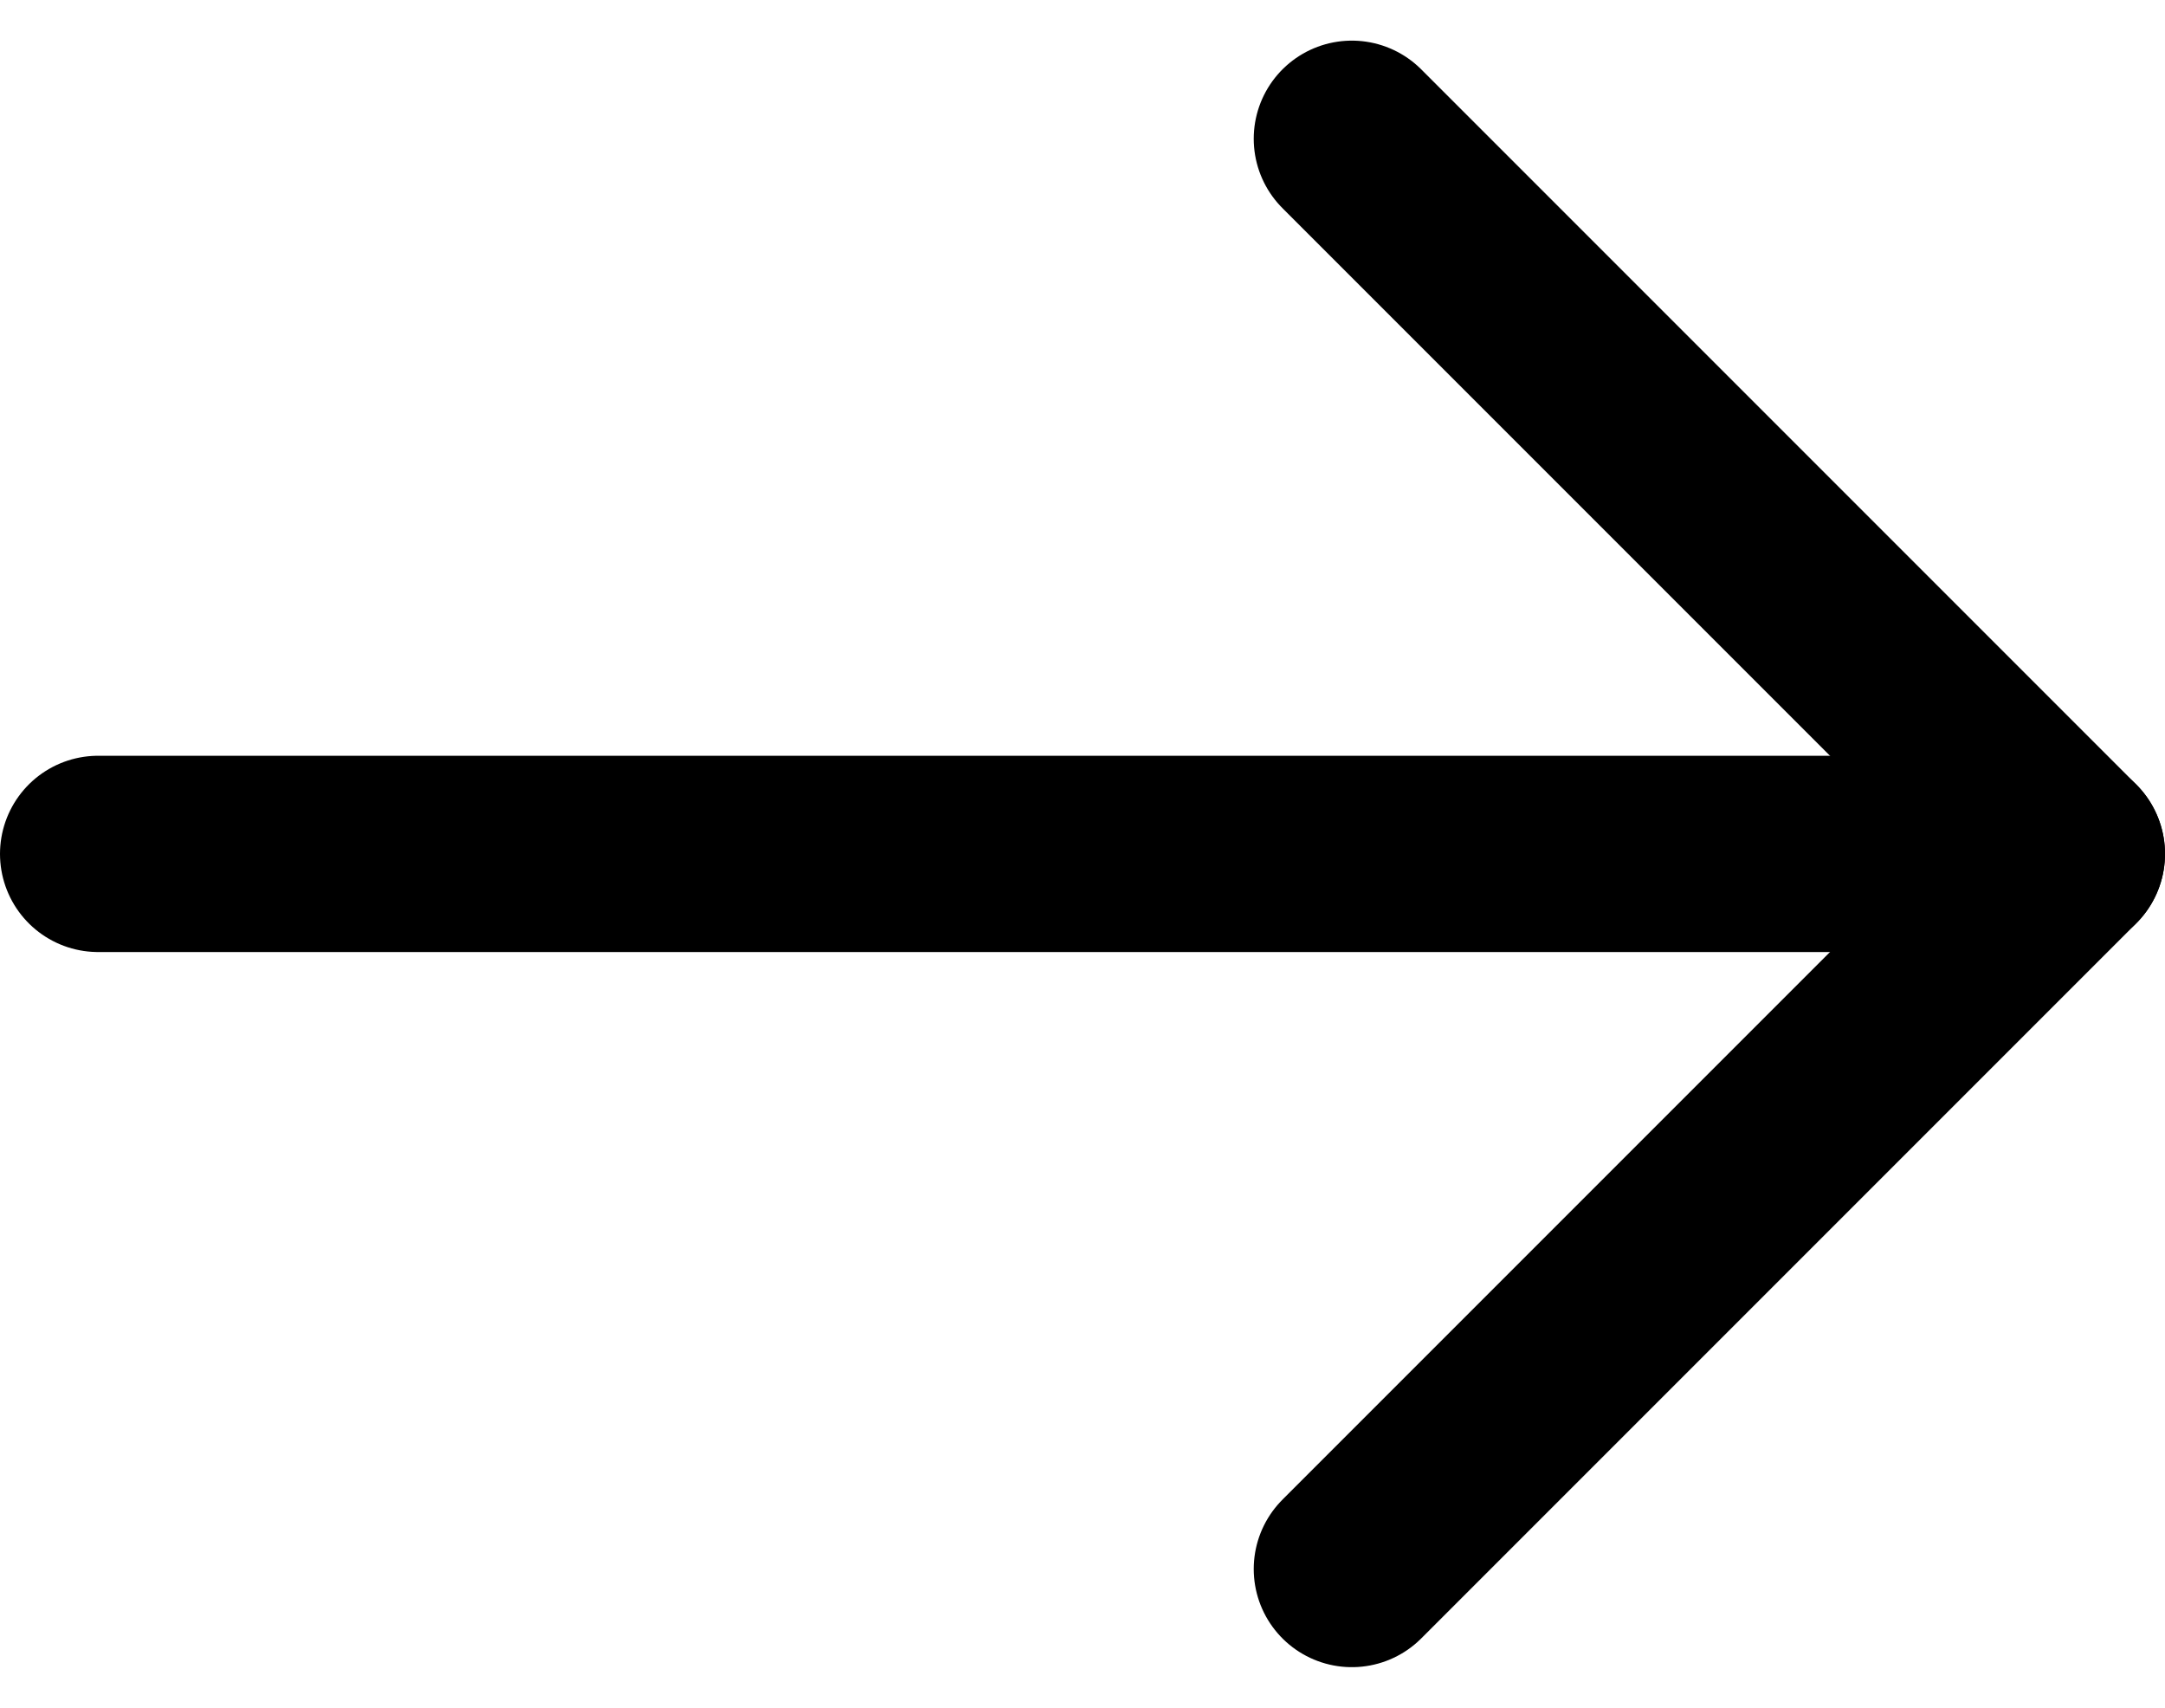
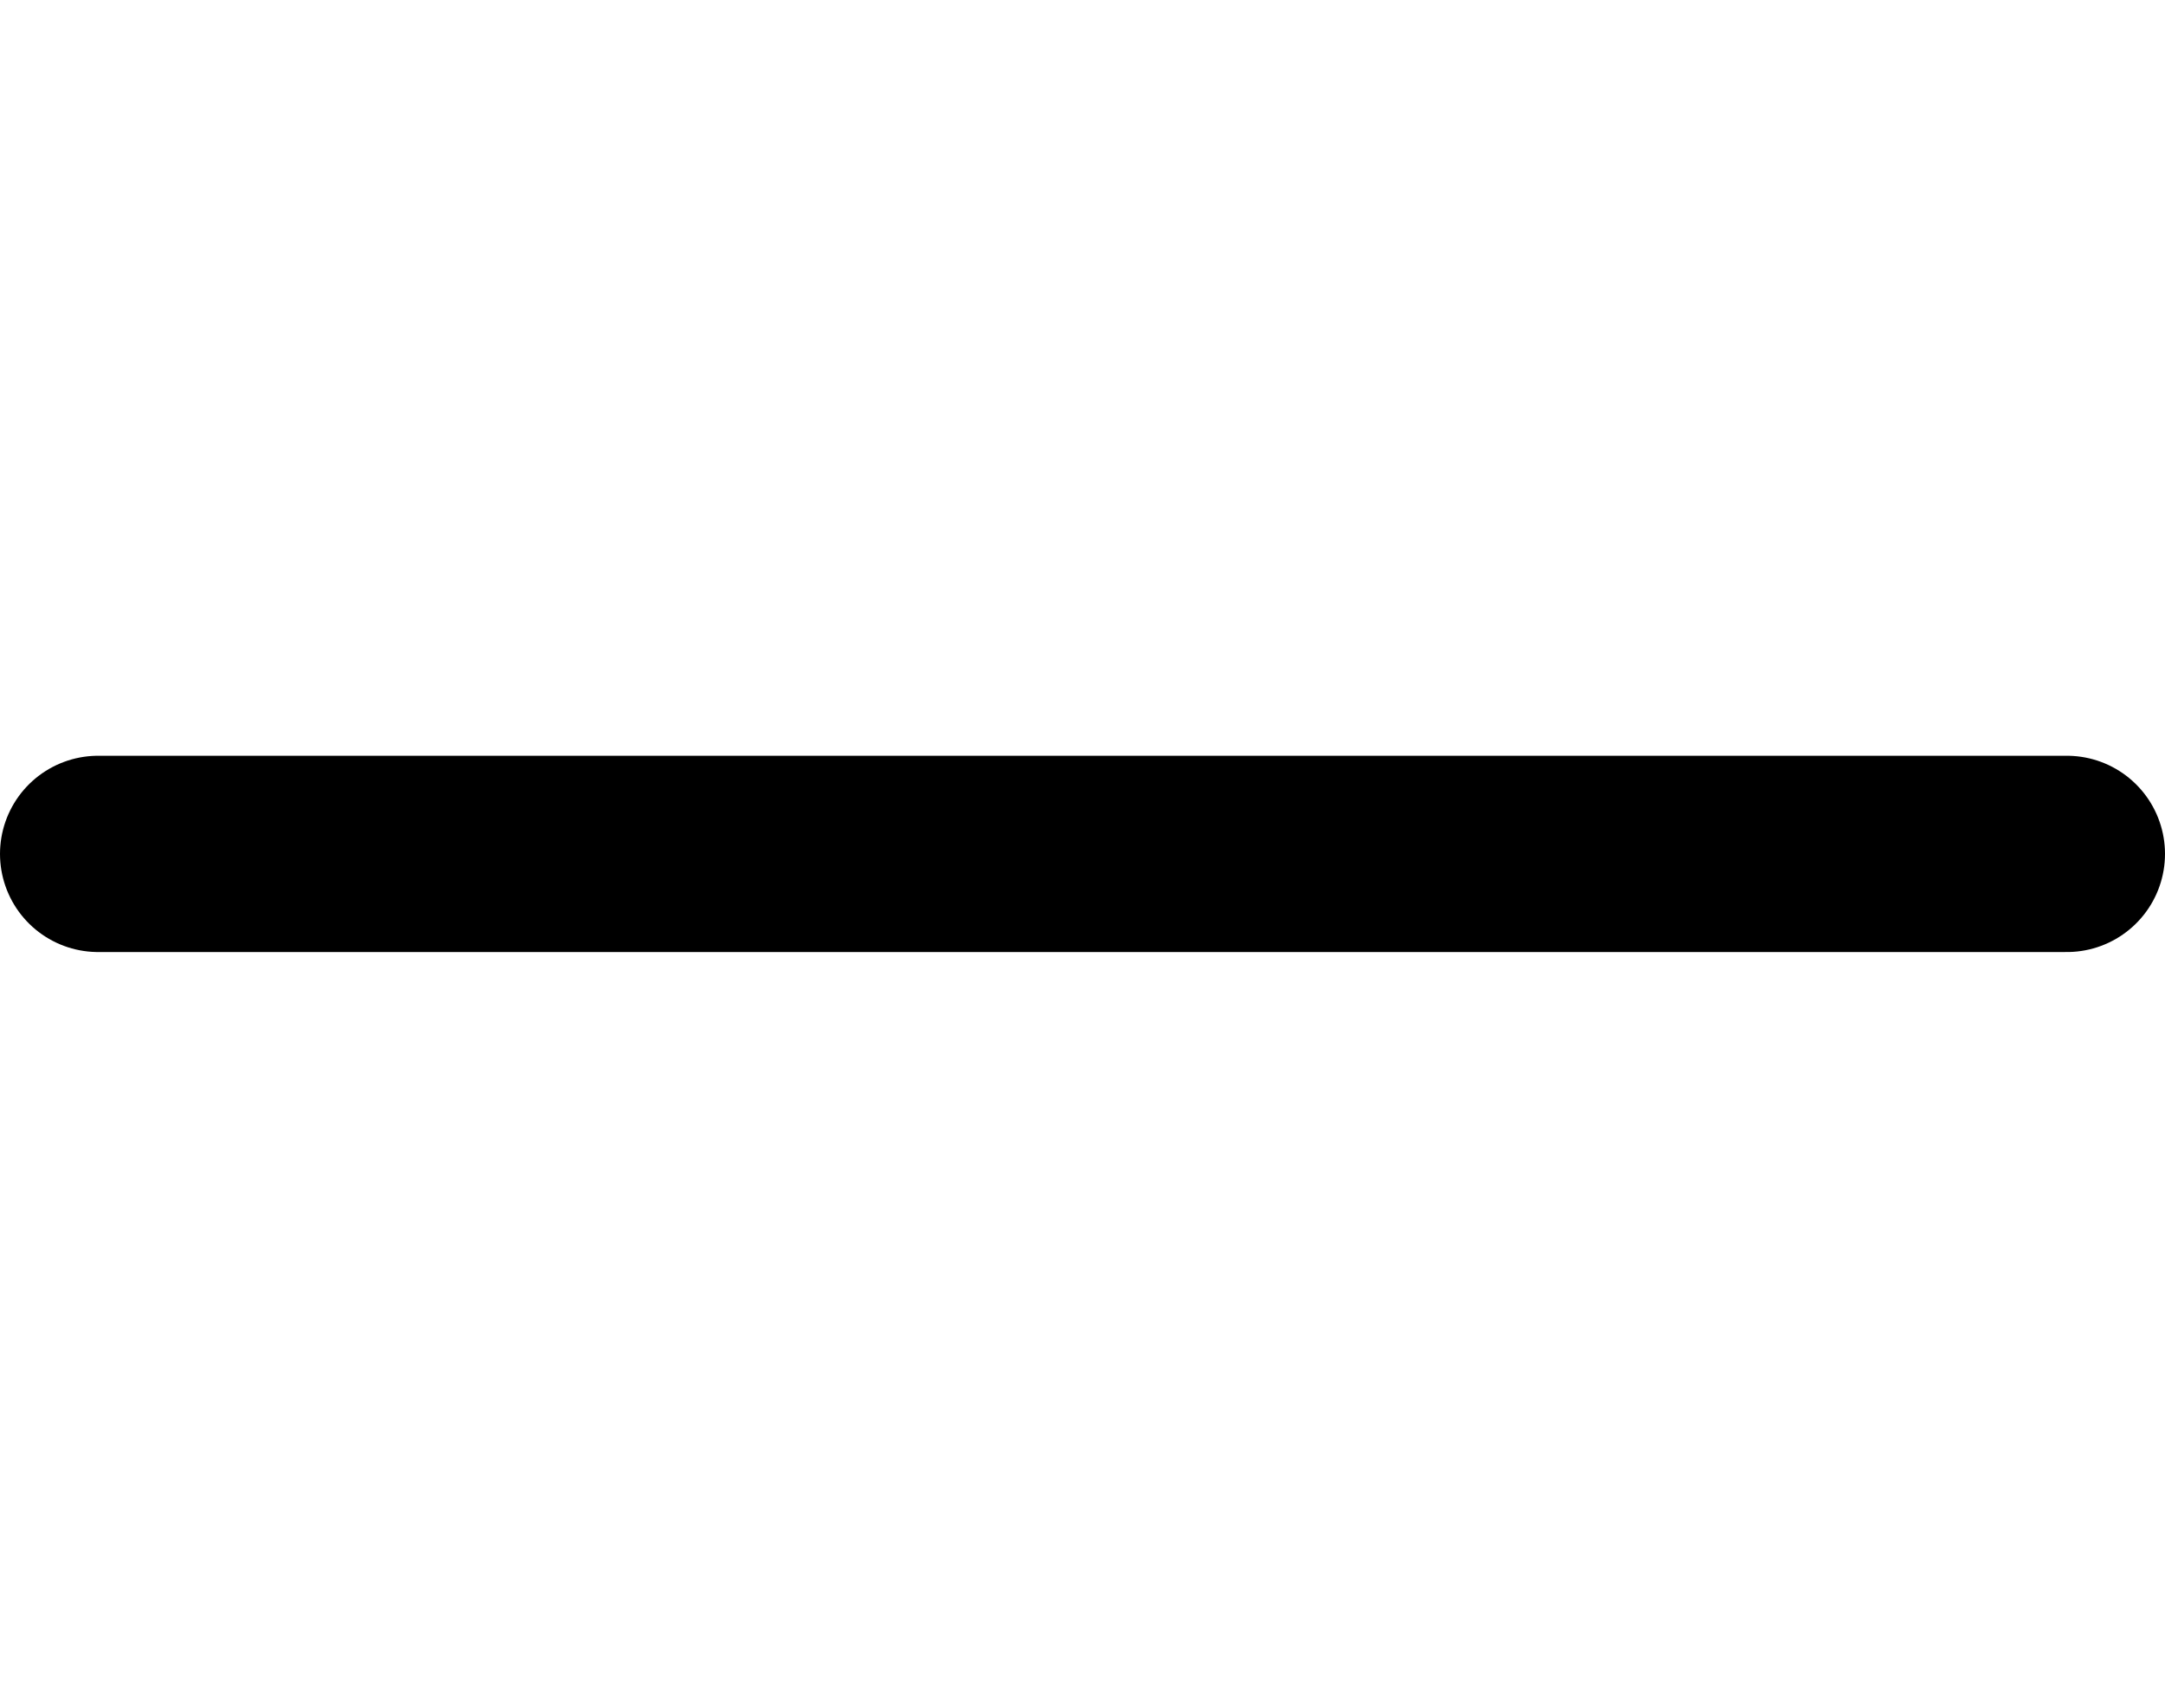
<svg xmlns="http://www.w3.org/2000/svg" width="22.064" height="17.403" viewBox="0 0 22.064 17.403">
  <g id="Icon_feather-arrow-right" data-name="Icon feather-arrow-right" transform="translate(-6.5 -6.086)">
    <path id="Path_17" data-name="Path 17" d="M7.5,18H27.564" transform="translate(0 -3.213)" fill="none" stroke="#000" stroke-linecap="round" stroke-linejoin="round" stroke-width="2" />
-     <path id="Path_18" data-name="Path 18" d="M18,7.5l7.287,7.287L18,22.074" transform="translate(2.277)" fill="none" stroke="#000" stroke-linecap="round" stroke-linejoin="round" stroke-width="2" />
  </g>
</svg>